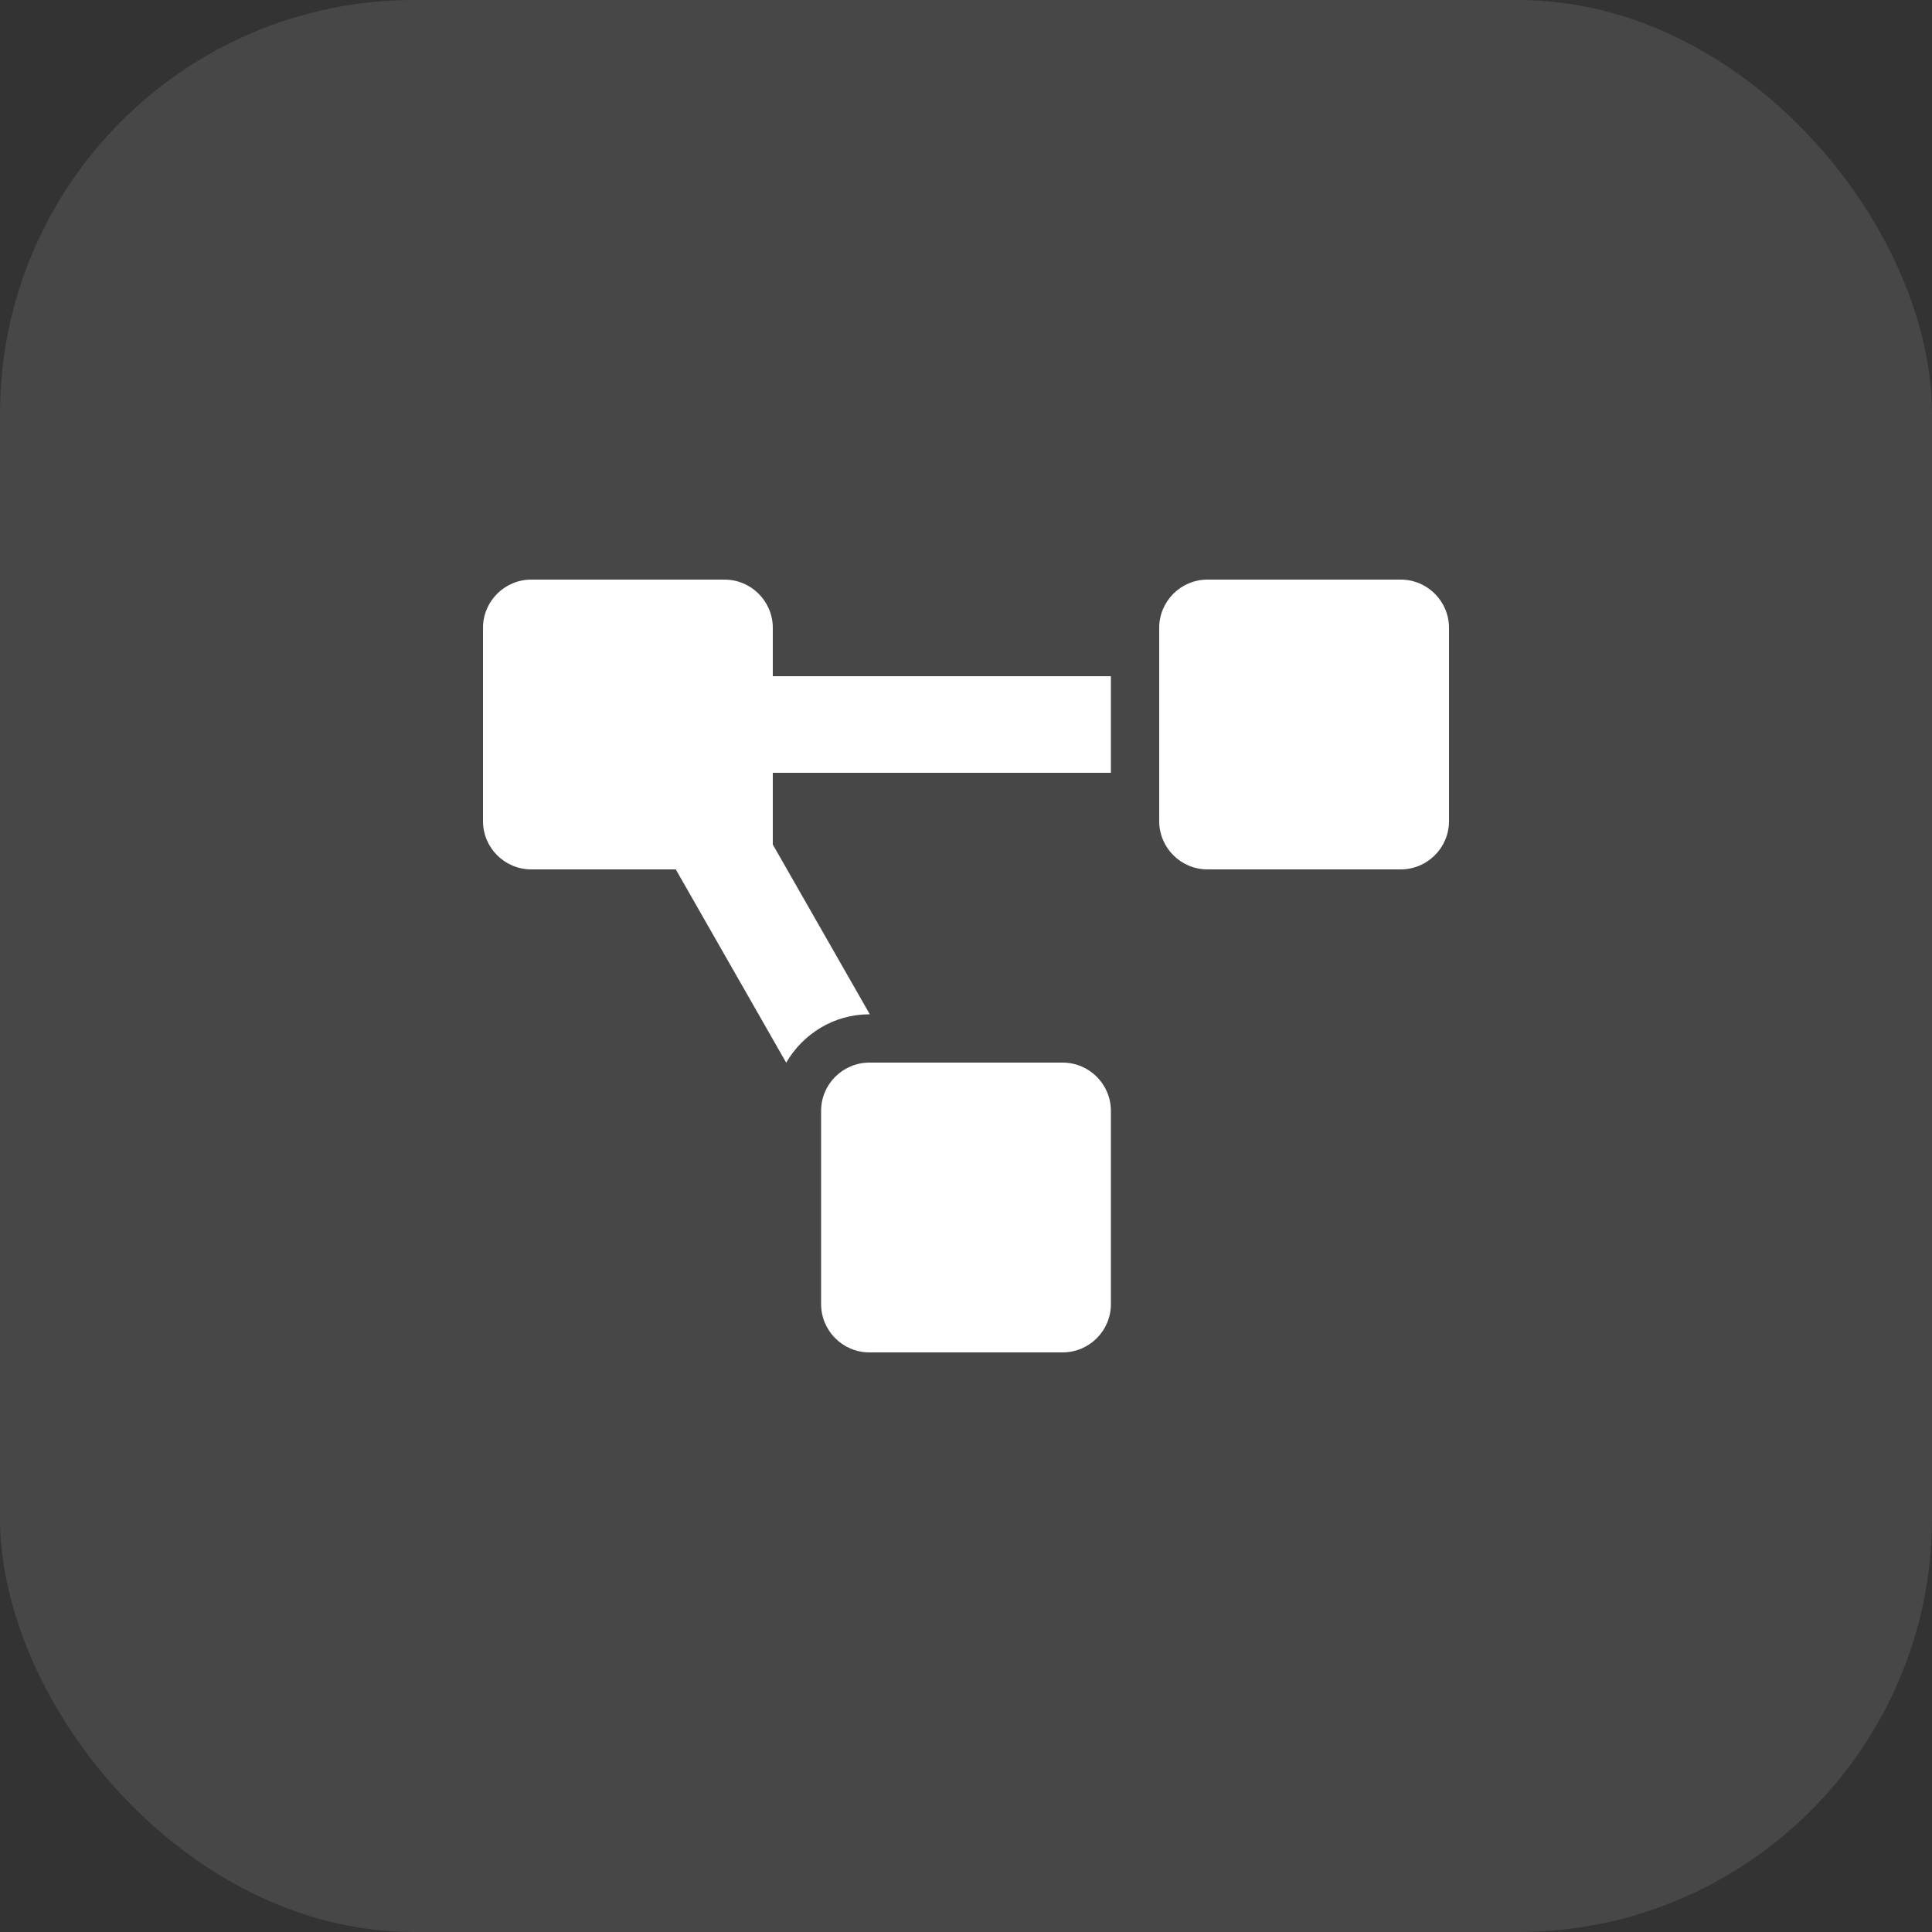
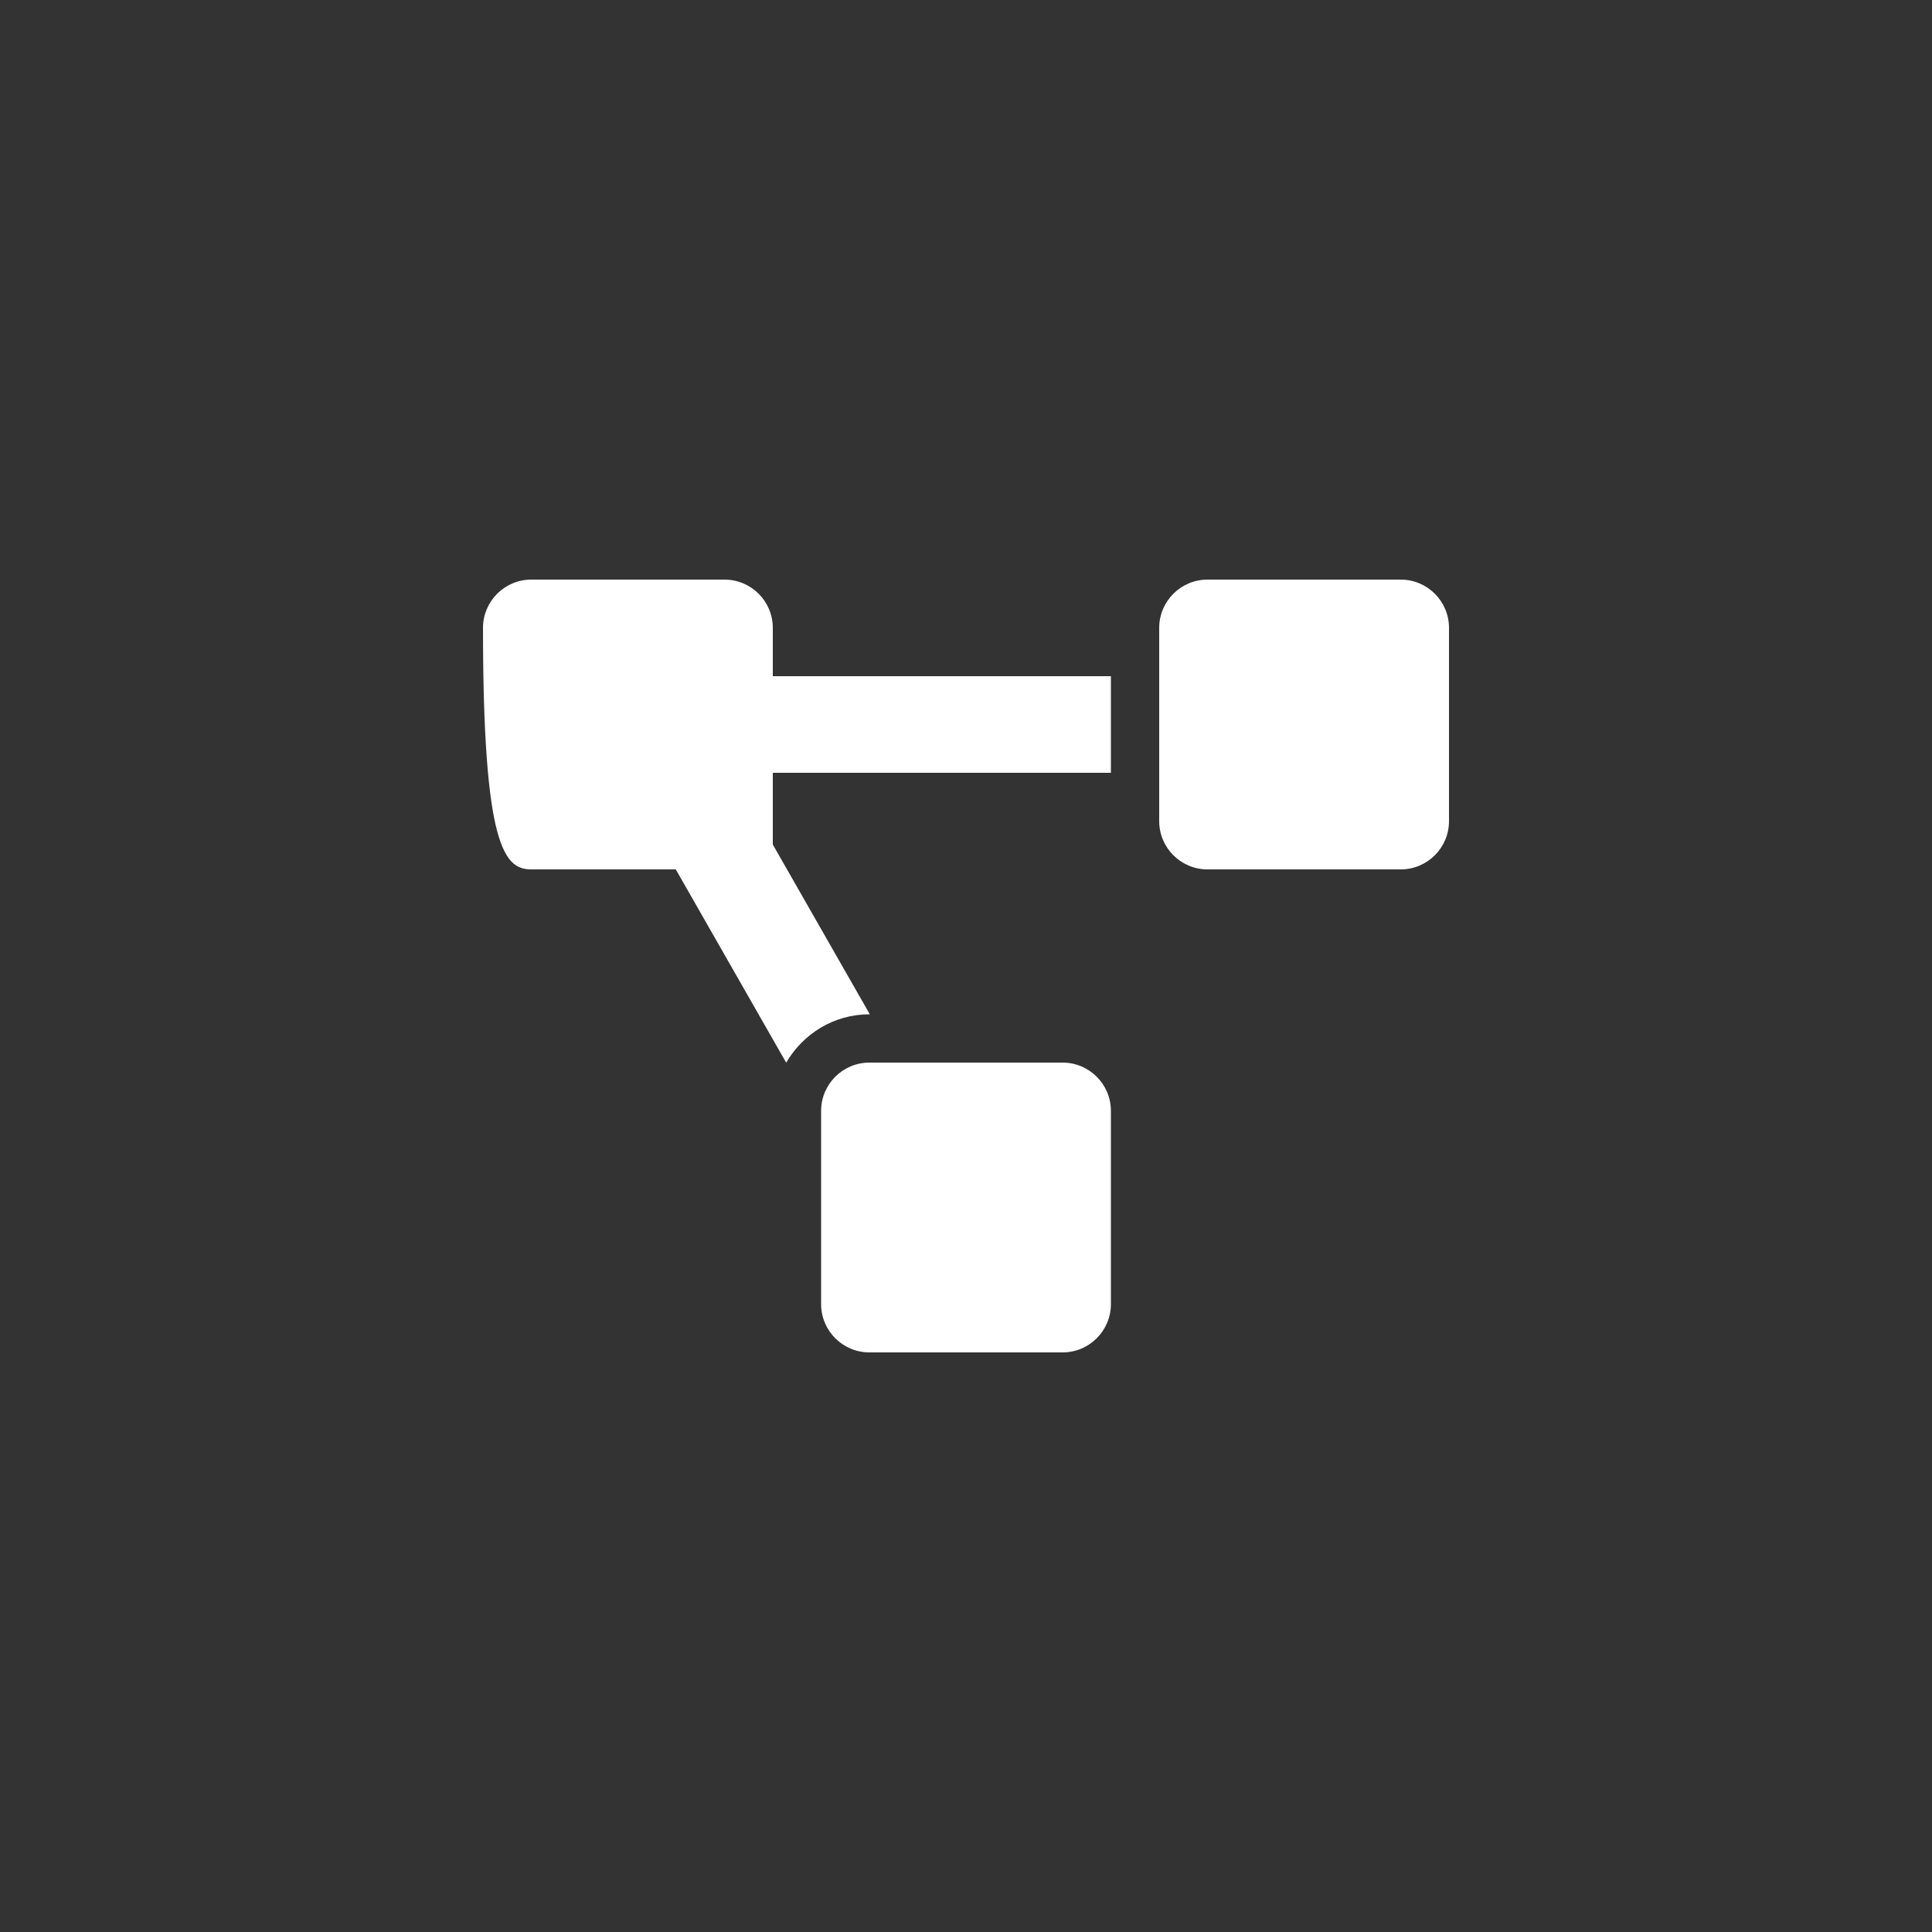
<svg xmlns="http://www.w3.org/2000/svg" width="56" height="56" viewBox="0 0 56 56" fill="none">
  <rect x="0" y="0" width="56" height="56" fill="#333333" stroke="none" />
-   <rect width="56" height="56" rx="12" fill="white" fill-opacity="0.1" />
-   <path d="M30.8 30.8H25.2C24.427 30.8 23.8 31.427 23.8 32.2V37.8C23.8 38.573 24.427 39.2 25.2 39.2H30.8C31.573 39.2 32.2 38.573 32.2 37.8V32.2C32.2 31.427 31.573 30.8 30.8 30.8ZM22.4 18.2C22.4 17.427 21.773 16.8 21 16.8H15.4C14.627 16.8 14 17.427 14 18.2V23.8C14 24.573 14.627 25.2 15.4 25.2H19.588L22.788 30.802C23.274 29.968 24.168 29.4 25.2 29.4H25.212L22.4 24.479V22.4H32.2V19.6H22.4V18.2ZM40.6 16.8H35C34.227 16.8 33.6 17.427 33.6 18.2V23.8C33.6 24.573 34.227 25.2 35 25.2H40.6C41.373 25.2 42 24.573 42 23.8V18.2C42 17.427 41.373 16.8 40.6 16.8Z" fill="white" />
+   <path d="M30.8 30.8H25.2C24.427 30.8 23.8 31.427 23.8 32.2V37.8C23.8 38.573 24.427 39.2 25.2 39.2H30.8C31.573 39.2 32.2 38.573 32.2 37.8V32.2C32.2 31.427 31.573 30.8 30.8 30.8ZM22.4 18.2C22.4 17.427 21.773 16.8 21 16.8H15.4C14.627 16.8 14 17.427 14 18.2C14 24.573 14.627 25.2 15.4 25.2H19.588L22.788 30.802C23.274 29.968 24.168 29.4 25.2 29.4H25.212L22.4 24.479V22.4H32.2V19.6H22.4V18.2ZM40.6 16.8H35C34.227 16.8 33.6 17.427 33.6 18.2V23.8C33.6 24.573 34.227 25.2 35 25.2H40.6C41.373 25.2 42 24.573 42 23.8V18.2C42 17.427 41.373 16.8 40.6 16.8Z" fill="white" />
</svg>